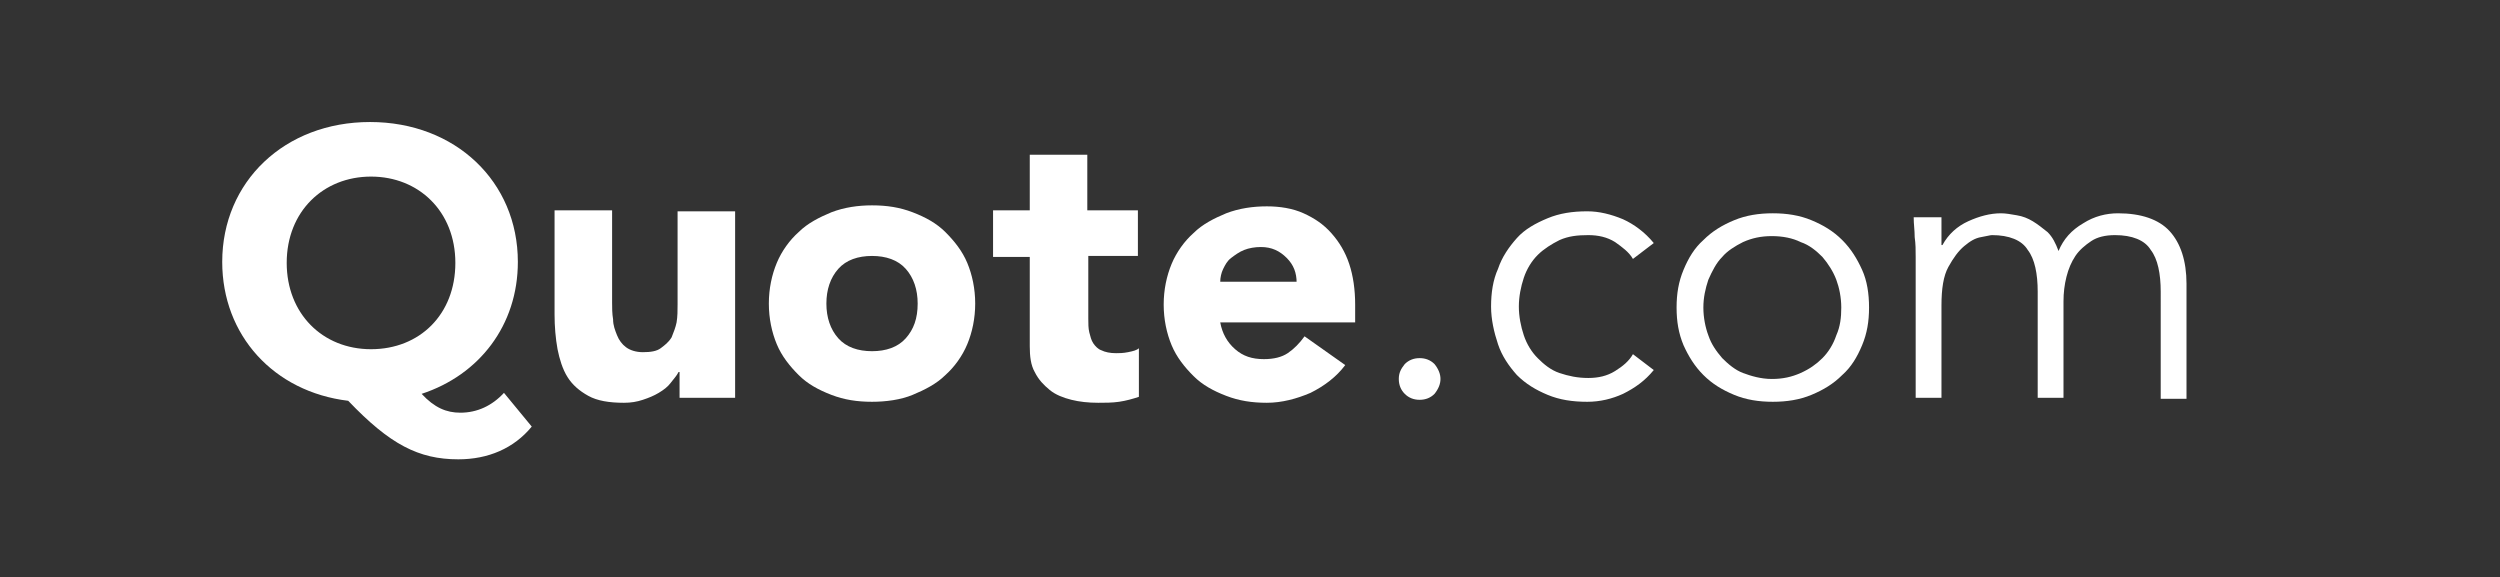
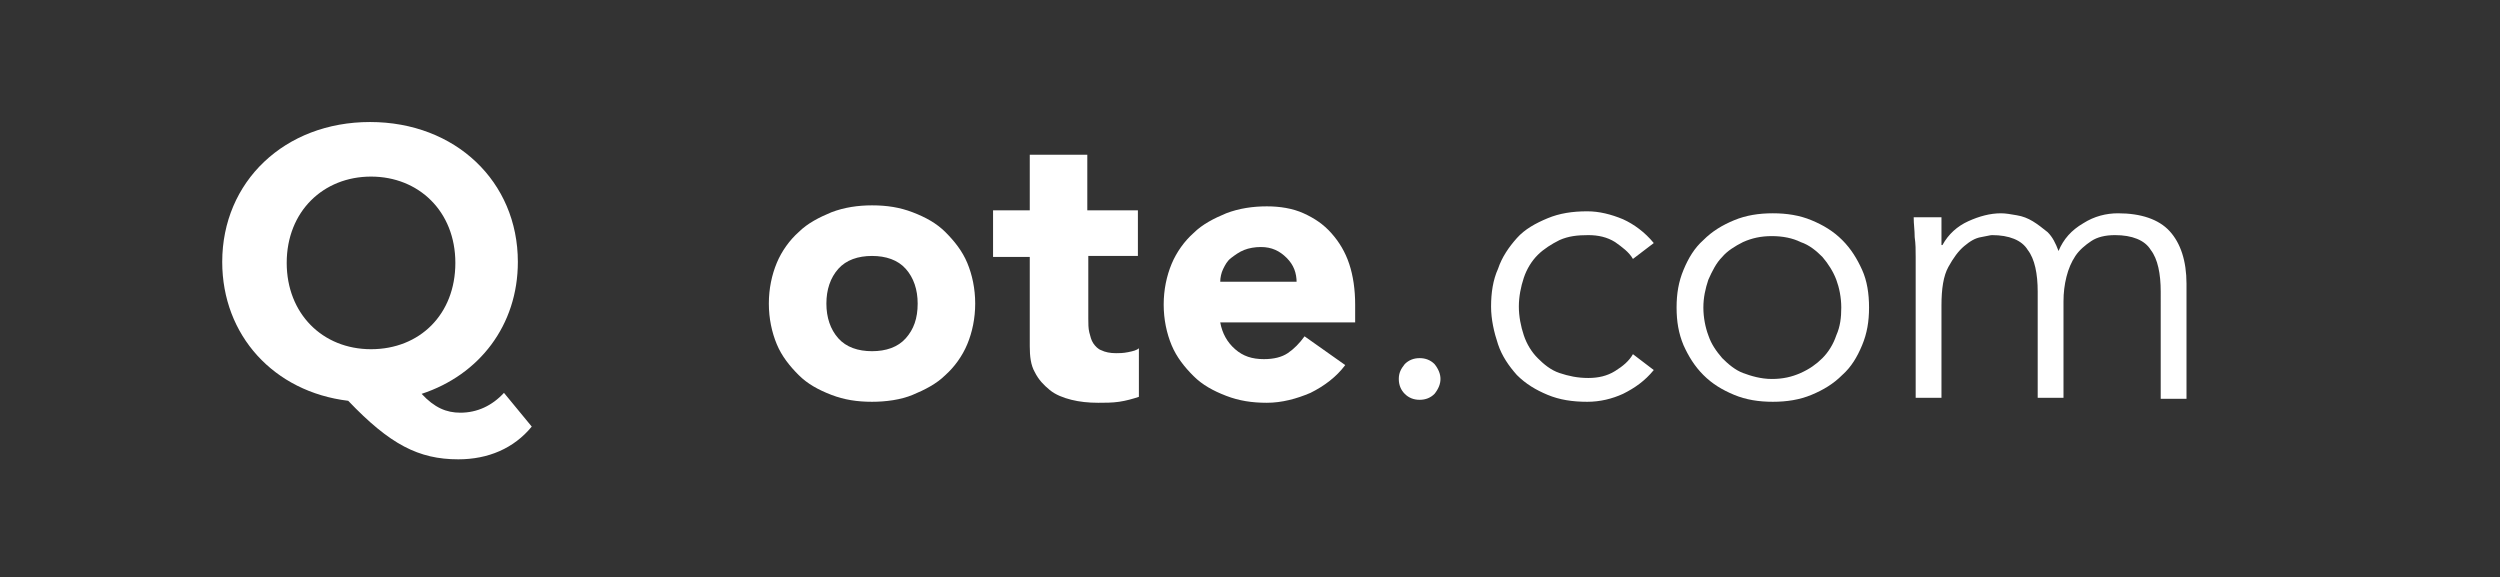
<svg xmlns="http://www.w3.org/2000/svg" version="1.1" id="Layer_1" x="0px" y="0px" viewBox="0 0 252 58.2" style="enable-background:new 0 0 252 58.2;" xml:space="preserve">
  <rect x="0" y="0" width="252" height="58.2" fill="#333333" stroke="none" />
  <style type="text/css">
	.st0{enable-background:new    ; fill:#fff}
	.st1{fill:#fff;}
</style>
  <g class="st0">
    <path class="st1" d="M53.6,43c-1.8,2.2-4.4,3.3-7.4,3.3c-4,0-6.9-1.5-11.1-5.9c-7.5-0.9-12.7-6.6-12.7-14c0-8.1,6.3-14.1,14.9-14.1   c8.6,0,14.9,6,14.9,14.1c0,6.4-3.9,11.4-9.7,13.3c1.3,1.4,2.5,1.9,3.9,1.9c1.7,0,3.2-0.7,4.4-2L53.6,43z M37.4,35.2   c4.9,0,8.5-3.5,8.5-8.7c0-5.2-3.7-8.7-8.5-8.7s-8.5,3.5-8.5,8.7C28.9,31.6,32.5,35.2,37.4,35.2z" />
-     <path class="st1" d="M74.1,40.1h-5.6v-2.6h-0.1c-0.2,0.4-0.5,0.7-0.8,1.1c-0.3,0.4-0.7,0.7-1.2,1c-0.5,0.3-1,0.5-1.6,0.7   s-1.2,0.3-1.9,0.3c-1.5,0-2.7-0.2-3.6-0.7c-0.9-0.5-1.6-1.1-2.1-1.9s-0.8-1.8-1-2.8c-0.2-1.1-0.3-2.3-0.3-3.5V21.2h5.8v9.3   c0,0.5,0,1.1,0.1,1.7c0,0.6,0.2,1.1,0.4,1.6c0.2,0.5,0.5,0.9,0.9,1.2c0.4,0.3,1,0.5,1.7,0.5c0.8,0,1.4-0.1,1.8-0.4s0.8-0.6,1.1-1.1   c0.2-0.5,0.4-1,0.5-1.5c0.1-0.6,0.1-1.2,0.1-1.8v-9.4h5.8V40.1z" />
    <path class="st1" d="M77.5,30.6c0-1.5,0.3-2.9,0.8-4.1c0.5-1.2,1.3-2.3,2.2-3.1c0.9-0.9,2.1-1.5,3.3-2c1.3-0.5,2.7-0.7,4.1-0.7   c1.5,0,2.8,0.2,4.1,0.7s2.4,1.1,3.3,2c0.9,0.9,1.7,1.9,2.2,3.1c0.5,1.2,0.8,2.6,0.8,4.1c0,1.5-0.3,2.9-0.8,4.1   c-0.5,1.2-1.3,2.3-2.2,3.1c-0.9,0.9-2.1,1.5-3.3,2s-2.7,0.7-4.1,0.7c-1.5,0-2.8-0.2-4.1-0.7c-1.3-0.5-2.4-1.1-3.3-2   c-0.9-0.9-1.7-1.9-2.2-3.1C77.8,33.5,77.5,32.1,77.5,30.6z M83.3,30.6c0,1.4,0.4,2.6,1.2,3.5s2,1.3,3.4,1.3s2.6-0.4,3.4-1.3   c0.8-0.9,1.2-2,1.2-3.5c0-1.4-0.4-2.6-1.2-3.5c-0.8-0.9-2-1.3-3.4-1.3s-2.6,0.4-3.4,1.3C83.7,28,83.3,29.2,83.3,30.6z" />
    <path class="st1" d="M114.8,25.8h-5.1v6.3c0,0.5,0,1,0.1,1.4c0.1,0.4,0.2,0.8,0.4,1.1c0.2,0.3,0.5,0.6,0.8,0.7   c0.4,0.2,0.9,0.3,1.5,0.3c0.3,0,0.7,0,1.2-0.1s0.9-0.2,1.1-0.4V40c-0.6,0.2-1.3,0.4-2,0.5c-0.7,0.1-1.4,0.1-2.1,0.1   c-1,0-1.9-0.1-2.7-0.3c-0.8-0.2-1.6-0.5-2.2-1c-0.6-0.5-1.1-1-1.5-1.8c-0.4-0.7-0.5-1.6-0.5-2.6v-9h-3.7v-4.7h3.7v-5.6h5.8v5.6h5.1   V25.8z" />
    <path class="st1" d="M135.6,36.8c-0.9,1.2-2.1,2.1-3.5,2.8c-1.4,0.6-2.9,1-4.4,1c-1.5,0-2.8-0.2-4.1-0.7c-1.3-0.5-2.4-1.1-3.3-2   c-0.9-0.9-1.7-1.9-2.2-3.1c-0.5-1.2-0.8-2.6-0.8-4.1c0-1.5,0.3-2.9,0.8-4.1c0.5-1.2,1.3-2.3,2.2-3.1c0.9-0.9,2.1-1.5,3.3-2   c1.3-0.5,2.7-0.7,4.1-0.7c1.3,0,2.6,0.2,3.7,0.7c1.1,0.5,2,1.1,2.8,2c0.8,0.9,1.4,1.9,1.8,3.1c0.4,1.2,0.6,2.6,0.6,4.1v1.8H123   c0.2,1.1,0.7,2,1.5,2.7c0.8,0.7,1.7,1,2.9,1c1,0,1.8-0.2,2.4-0.6s1.2-1,1.7-1.7L135.6,36.8z M130.7,28.5c0-1-0.3-1.8-1-2.5   s-1.5-1.1-2.6-1.1c-0.6,0-1.2,0.1-1.7,0.3c-0.5,0.2-0.9,0.5-1.3,0.8c-0.4,0.3-0.6,0.7-0.8,1.1c-0.2,0.4-0.3,0.9-0.3,1.3H130.7z" />
  </g>
  <g class="st0">
    <path d="M145.2,38.2c0,0.5-0.2,1-0.6,1.5c-0.4,0.4-0.9,0.6-1.5,0.6c-0.6,0-1.1-0.2-1.5-0.6c-0.4-0.4-0.6-0.9-0.6-1.5s0.2-1,0.6-1.5   c0.4-0.4,0.9-0.6,1.5-0.6c0.6,0,1.1,0.2,1.5,0.6C145,37.2,145.2,37.7,145.2,38.2z" />
    <path d="M164.6,26.1c-0.4-0.7-1.1-1.2-1.8-1.7c-0.8-0.5-1.7-0.7-2.7-0.7c-1.1,0-2,0.1-2.9,0.5c-0.8,0.4-1.6,0.9-2.2,1.5   c-0.6,0.6-1.1,1.4-1.4,2.3c-0.3,0.9-0.5,1.9-0.5,2.9c0,1,0.2,2,0.5,2.9c0.3,0.9,0.8,1.7,1.4,2.3c0.6,0.6,1.3,1.2,2.2,1.5   s1.8,0.5,2.9,0.5c1,0,1.9-0.2,2.7-0.7c0.8-0.5,1.4-1,1.8-1.7l2.1,1.6c-0.9,1.1-1.9,1.8-3.1,2.4c-1.1,0.5-2.3,0.8-3.6,0.8   c-1.5,0-2.8-0.2-4-0.7c-1.2-0.5-2.2-1.1-3.1-2c-0.8-0.9-1.5-1.9-1.9-3.1c-0.4-1.2-0.7-2.5-0.7-3.8c0-1.4,0.2-2.7,0.7-3.8   c0.4-1.2,1.1-2.2,1.9-3.1s1.9-1.5,3.1-2c1.2-0.5,2.5-0.7,4-0.7c1.2,0,2.4,0.3,3.6,0.8c1.1,0.5,2.2,1.3,3.1,2.4L164.6,26.1z" />
    <path d="M188.4,31c0,1.4-0.2,2.6-0.7,3.8c-0.5,1.2-1.1,2.2-2,3c-0.9,0.9-1.9,1.5-3.1,2c-1.2,0.5-2.5,0.7-3.9,0.7   c-1.4,0-2.7-0.2-3.9-0.7c-1.2-0.5-2.2-1.1-3.1-2c-0.9-0.9-1.5-1.9-2-3c-0.5-1.2-0.7-2.4-0.7-3.8c0-1.4,0.2-2.6,0.7-3.8   c0.5-1.2,1.1-2.2,2-3c0.9-0.9,1.9-1.5,3.1-2c1.2-0.5,2.5-0.7,3.9-0.7c1.4,0,2.7,0.2,3.9,0.7c1.2,0.5,2.2,1.1,3.1,2s1.5,1.9,2,3   C188.2,28.3,188.4,29.6,188.4,31z M185.6,31c0-1-0.2-2-0.5-2.8s-0.8-1.6-1.4-2.3c-0.6-0.6-1.3-1.2-2.2-1.5   c-0.8-0.4-1.8-0.6-2.9-0.6s-2,0.2-2.9,0.6c-0.8,0.4-1.6,0.9-2.1,1.5c-0.6,0.6-1,1.4-1.4,2.3c-0.3,0.9-0.5,1.8-0.5,2.8   c0,1,0.2,2,0.5,2.8c0.3,0.9,0.8,1.6,1.4,2.3c0.6,0.6,1.3,1.2,2.1,1.5s1.8,0.6,2.9,0.6s2-0.2,2.9-0.6s1.6-0.9,2.2-1.5   s1.1-1.4,1.4-2.3C185.5,32.9,185.6,32,185.6,31z" />
    <path d="M193.1,25.9c0-0.7,0-1.3-0.1-2c0-0.7-0.1-1.3-0.1-2h2.8v2.8h0.1c0.6-1.1,1.5-1.9,2.6-2.4c1.1-0.5,2.2-0.8,3.3-0.8   c0.5,0,1,0.1,1.6,0.2c0.6,0.1,1.1,0.3,1.6,0.6c0.5,0.3,1,0.7,1.5,1.1c0.5,0.5,0.8,1.1,1.1,1.9c0.5-1.2,1.3-2.1,2.5-2.8   c1.1-0.7,2.3-1,3.5-1c2.3,0,4.1,0.6,5.2,1.8c1.1,1.2,1.7,3,1.7,5.3v11.6h-2.6V29.4c0-1.8-0.3-3.3-1-4.2c-0.6-1-1.9-1.5-3.6-1.5   c-1,0-1.8,0.2-2.4,0.6c-0.6,0.4-1.2,0.9-1.6,1.5c-0.4,0.6-0.7,1.3-0.9,2.1c-0.2,0.8-0.3,1.6-0.3,2.5v9.7h-2.6V29.4   c0-1.8-0.3-3.3-1-4.2c-0.6-1-1.9-1.5-3.6-1.5c-0.2,0-0.5,0.1-1.1,0.2c-0.6,0.1-1.1,0.4-1.7,0.9s-1.1,1.2-1.6,2.1   c-0.5,0.9-0.7,2.2-0.7,3.9v9.3h-2.6V25.9z" />
  </g>
</svg>